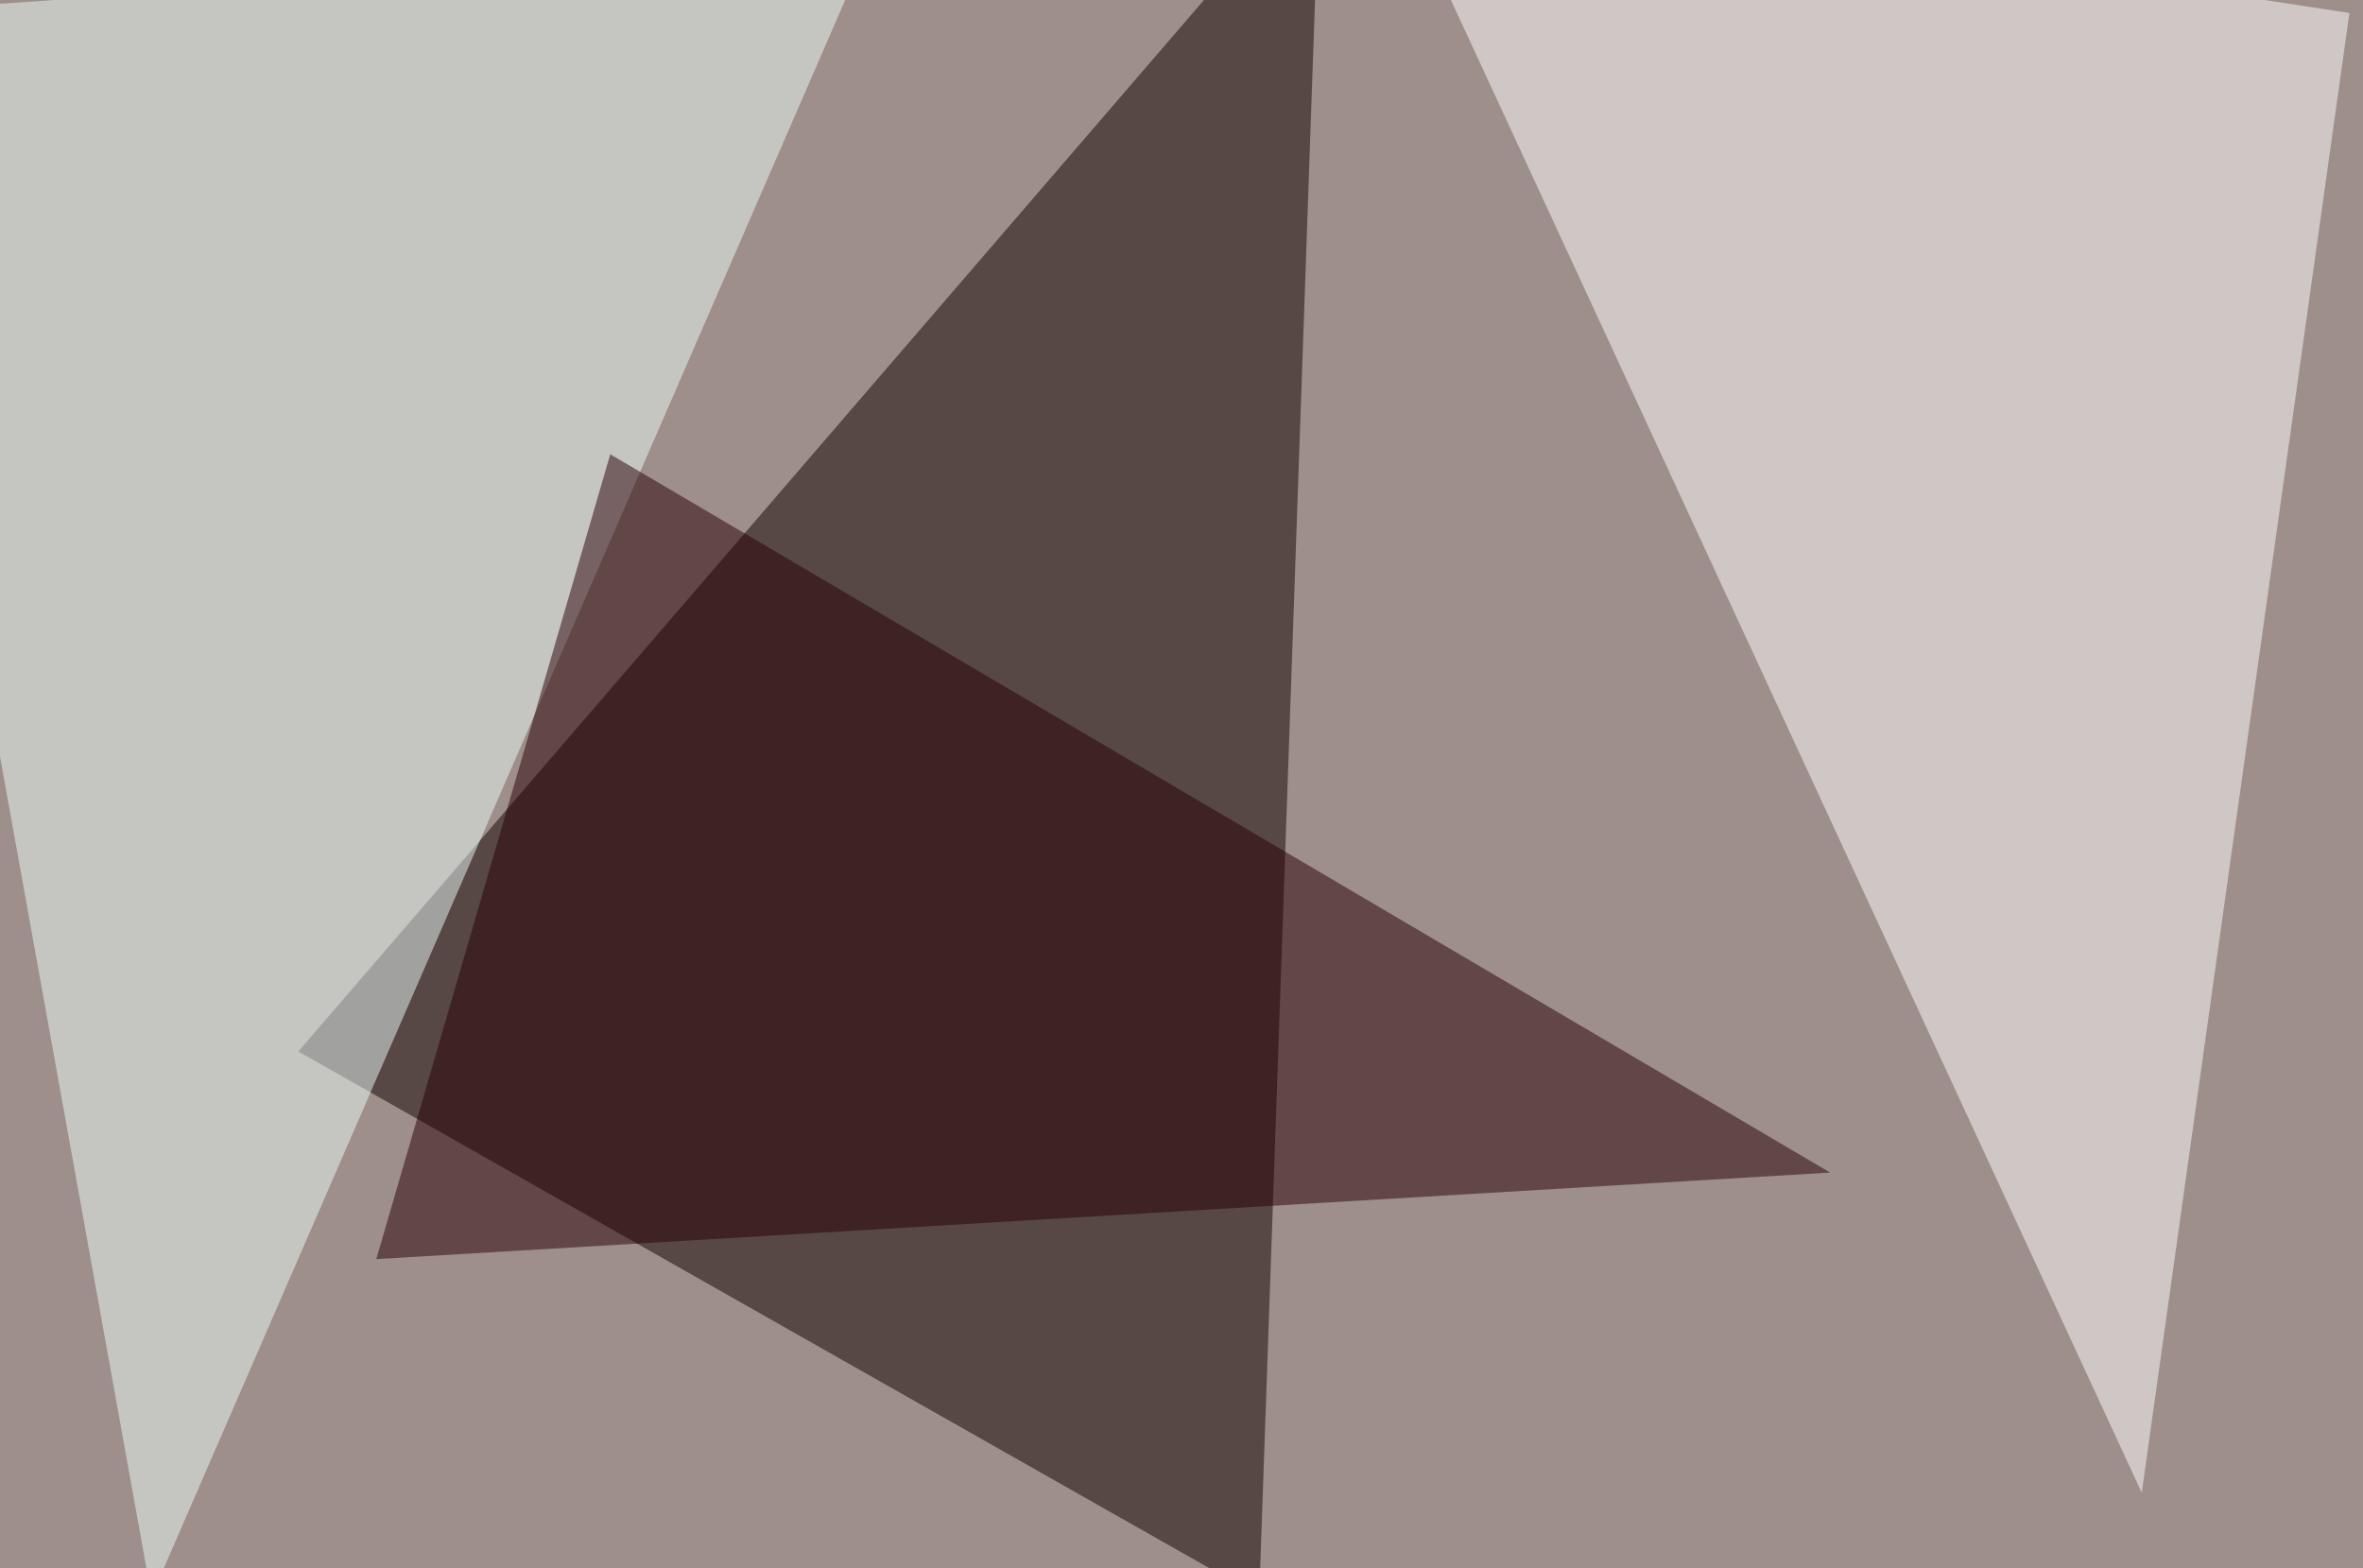
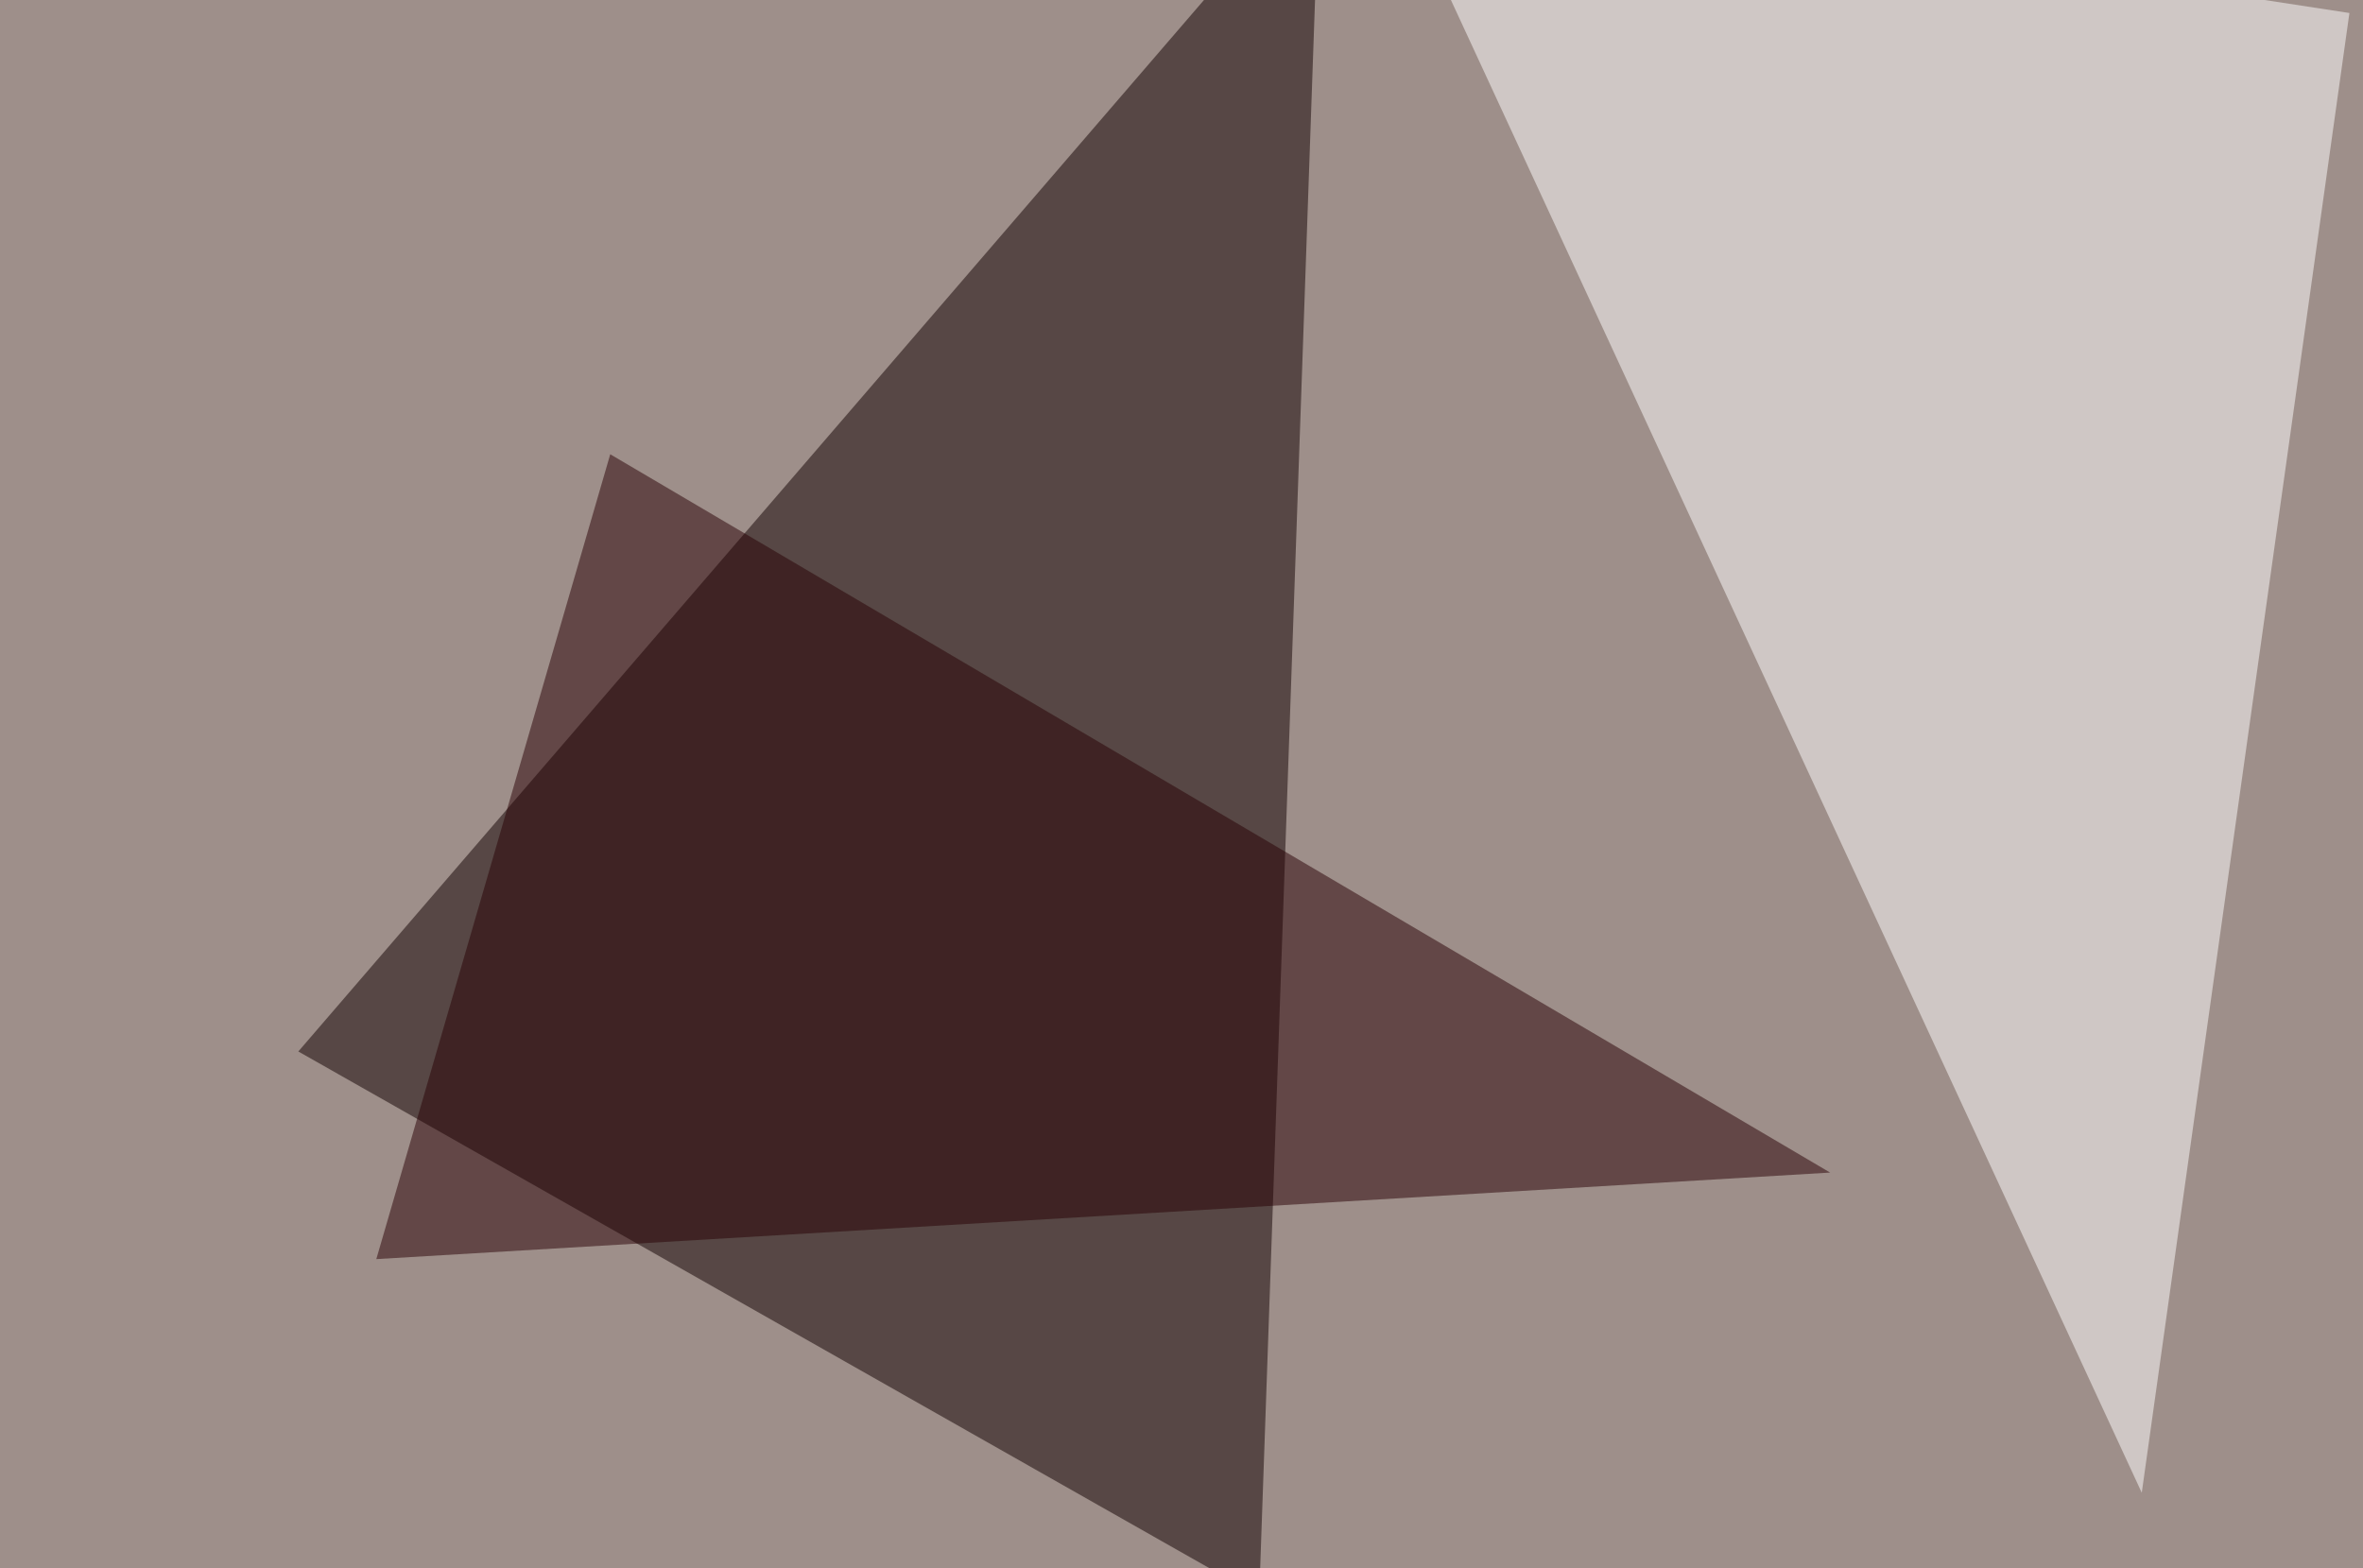
<svg xmlns="http://www.w3.org/2000/svg" width="800" height="531">
  <filter id="a">
    <feGaussianBlur stdDeviation="55" />
  </filter>
  <rect width="100%" height="100%" fill="#9e8f8a" />
  <g filter="url(#a)">
    <g fill-opacity=".5">
      <path fill="#100000" d="M101 356l325.3 184.5 20.5-586z" />
      <path fill="#fff" d="M470.2-45.4L795.4 4.4l-70.3 501z" />
-       <path fill="#edfefb" d="M294.4-19L51.3 540.5-45.4 4.4z" />
      <path fill="#290005" d="M619.6 397l-413-243.2-79.2 272.5z" />
    </g>
  </g>
</svg>